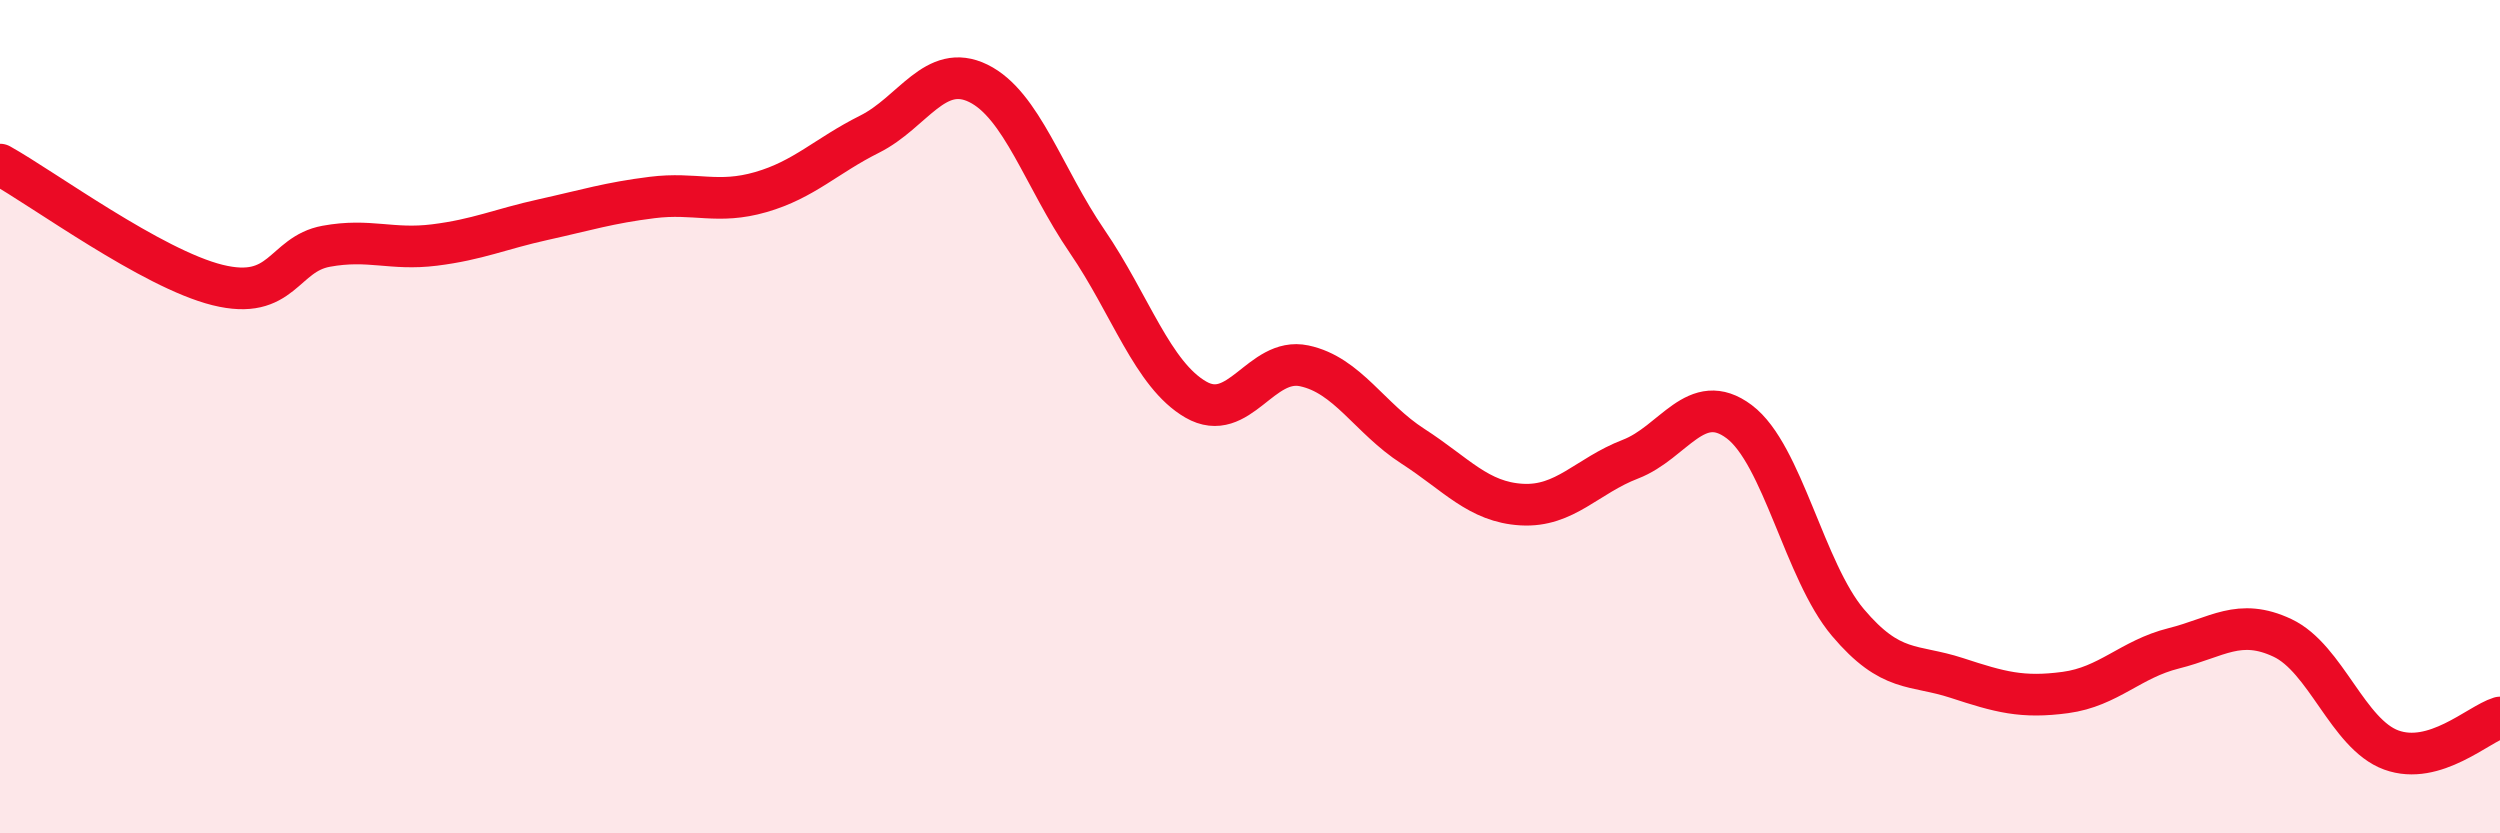
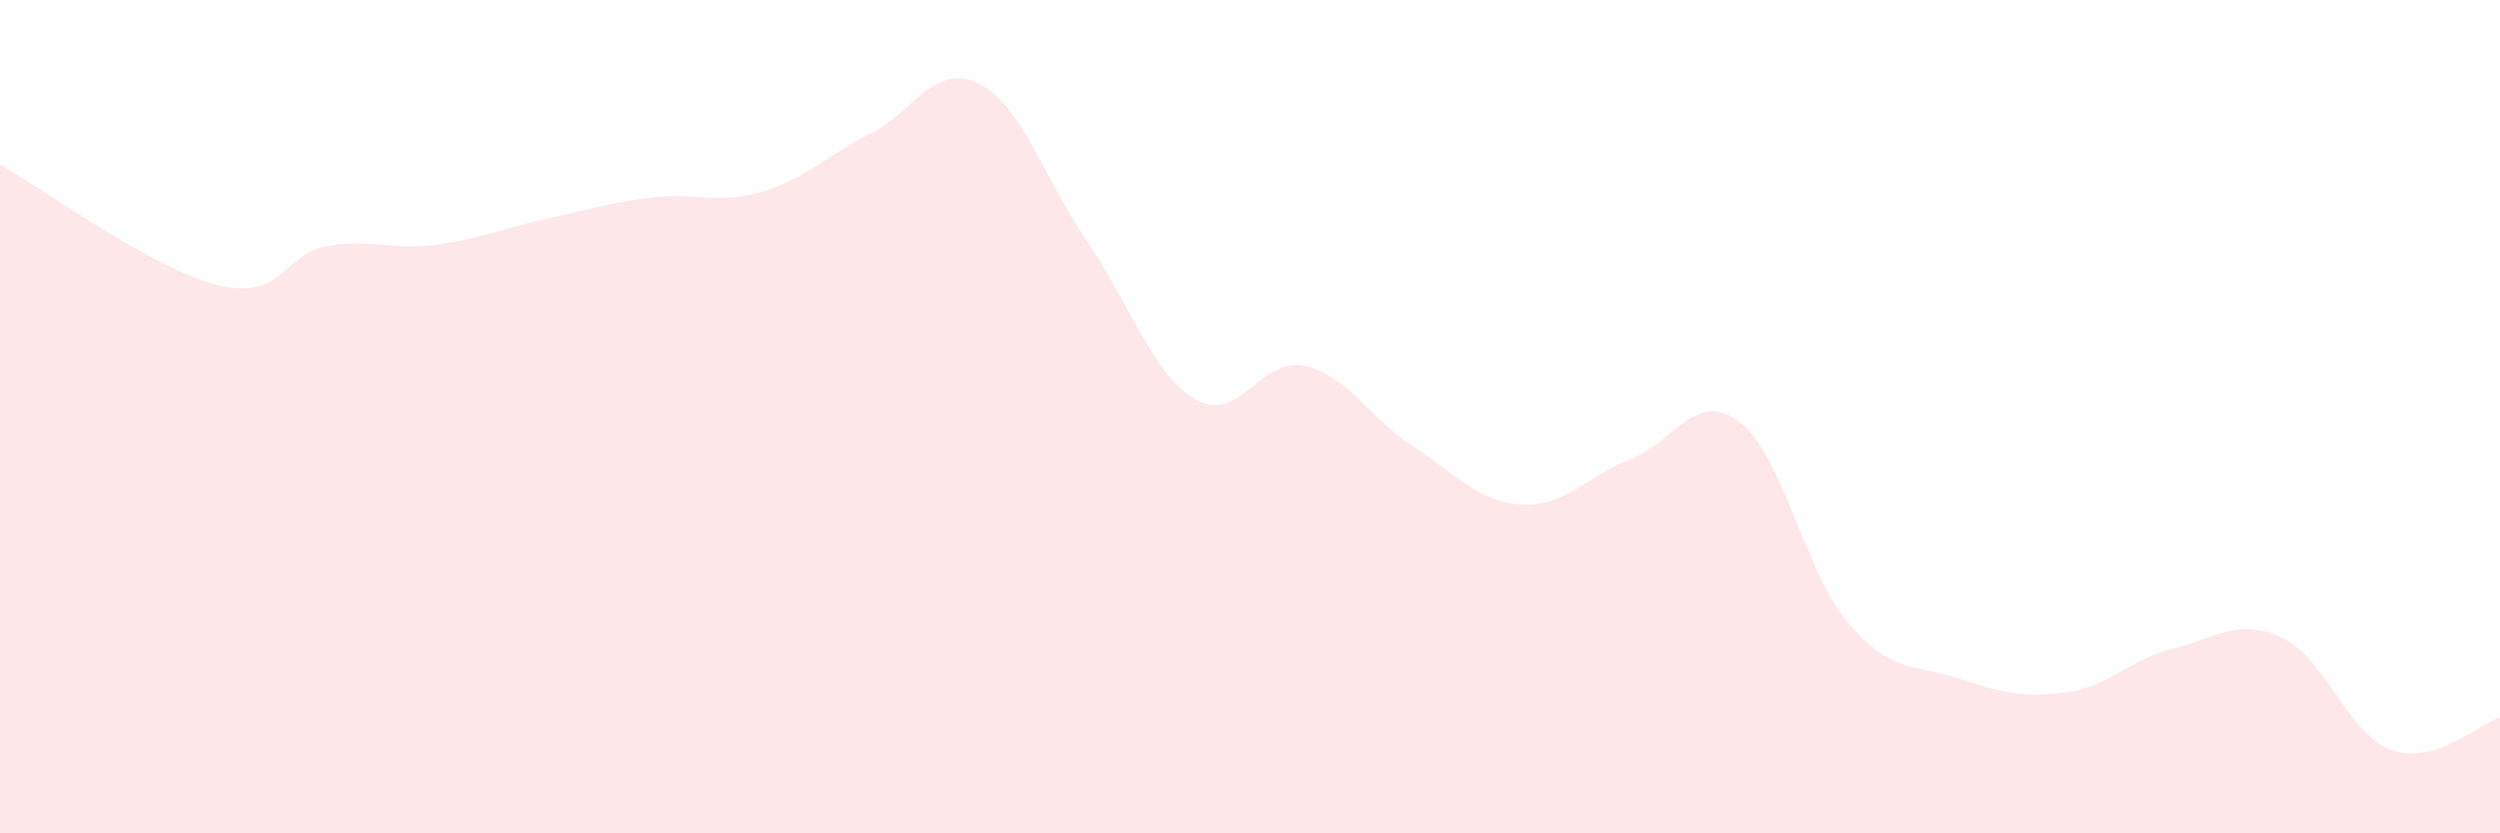
<svg xmlns="http://www.w3.org/2000/svg" width="60" height="20" viewBox="0 0 60 20">
  <path d="M 0,3.95 C 1.04,4.53 3.65,6.45 5.22,6.84 C 6.79,7.23 6.79,6.1 7.83,5.91 C 8.87,5.72 9.39,6.01 10.43,5.88 C 11.47,5.75 12,5.5 13.04,5.27 C 14.08,5.04 14.61,4.87 15.65,4.74 C 16.69,4.61 17.22,4.91 18.26,4.61 C 19.3,4.31 19.83,3.74 20.87,3.22 C 21.91,2.7 22.44,1.49 23.48,2 C 24.52,2.51 25.05,4.27 26.09,5.79 C 27.13,7.31 27.66,8.99 28.7,9.59 C 29.74,10.19 30.26,8.56 31.3,8.78 C 32.34,9 32.87,10.04 33.91,10.71 C 34.95,11.38 35.48,12.05 36.52,12.11 C 37.56,12.17 38.09,11.42 39.13,11.02 C 40.17,10.62 40.7,9.34 41.74,10.12 C 42.78,10.9 43.31,13.71 44.35,14.94 C 45.39,16.17 45.92,15.93 46.96,16.27 C 48,16.61 48.53,16.76 49.57,16.62 C 50.61,16.48 51.13,15.82 52.17,15.56 C 53.21,15.3 53.74,14.82 54.78,15.31 C 55.82,15.8 56.35,17.62 57.39,18 C 58.43,18.38 59.48,17.38 60,17.22L60 20L0 20Z" fill="#EB0A25" opacity="0.1" stroke-linecap="round" stroke-linejoin="round" />
-   <path d="M 0,3.95 C 1.04,4.53 3.65,6.45 5.22,6.84 C 6.79,7.23 6.79,6.1 7.83,5.91 C 8.87,5.72 9.39,6.01 10.43,5.88 C 11.47,5.75 12,5.5 13.04,5.27 C 14.08,5.04 14.61,4.87 15.65,4.74 C 16.69,4.61 17.22,4.91 18.26,4.61 C 19.3,4.31 19.83,3.74 20.87,3.22 C 21.91,2.7 22.44,1.49 23.48,2 C 24.52,2.51 25.05,4.27 26.09,5.79 C 27.13,7.31 27.66,8.99 28.7,9.59 C 29.74,10.19 30.26,8.56 31.3,8.78 C 32.34,9 32.87,10.04 33.91,10.71 C 34.95,11.38 35.48,12.05 36.52,12.11 C 37.56,12.17 38.09,11.42 39.13,11.02 C 40.17,10.62 40.7,9.34 41.74,10.12 C 42.78,10.9 43.31,13.71 44.35,14.94 C 45.39,16.17 45.92,15.93 46.96,16.27 C 48,16.61 48.53,16.76 49.57,16.62 C 50.61,16.48 51.13,15.82 52.17,15.56 C 53.21,15.3 53.74,14.82 54.78,15.31 C 55.82,15.8 56.35,17.62 57.39,18 C 58.43,18.38 59.48,17.38 60,17.22" stroke="#EB0A25" stroke-width="1" fill="none" stroke-linecap="round" stroke-linejoin="round" />
</svg>